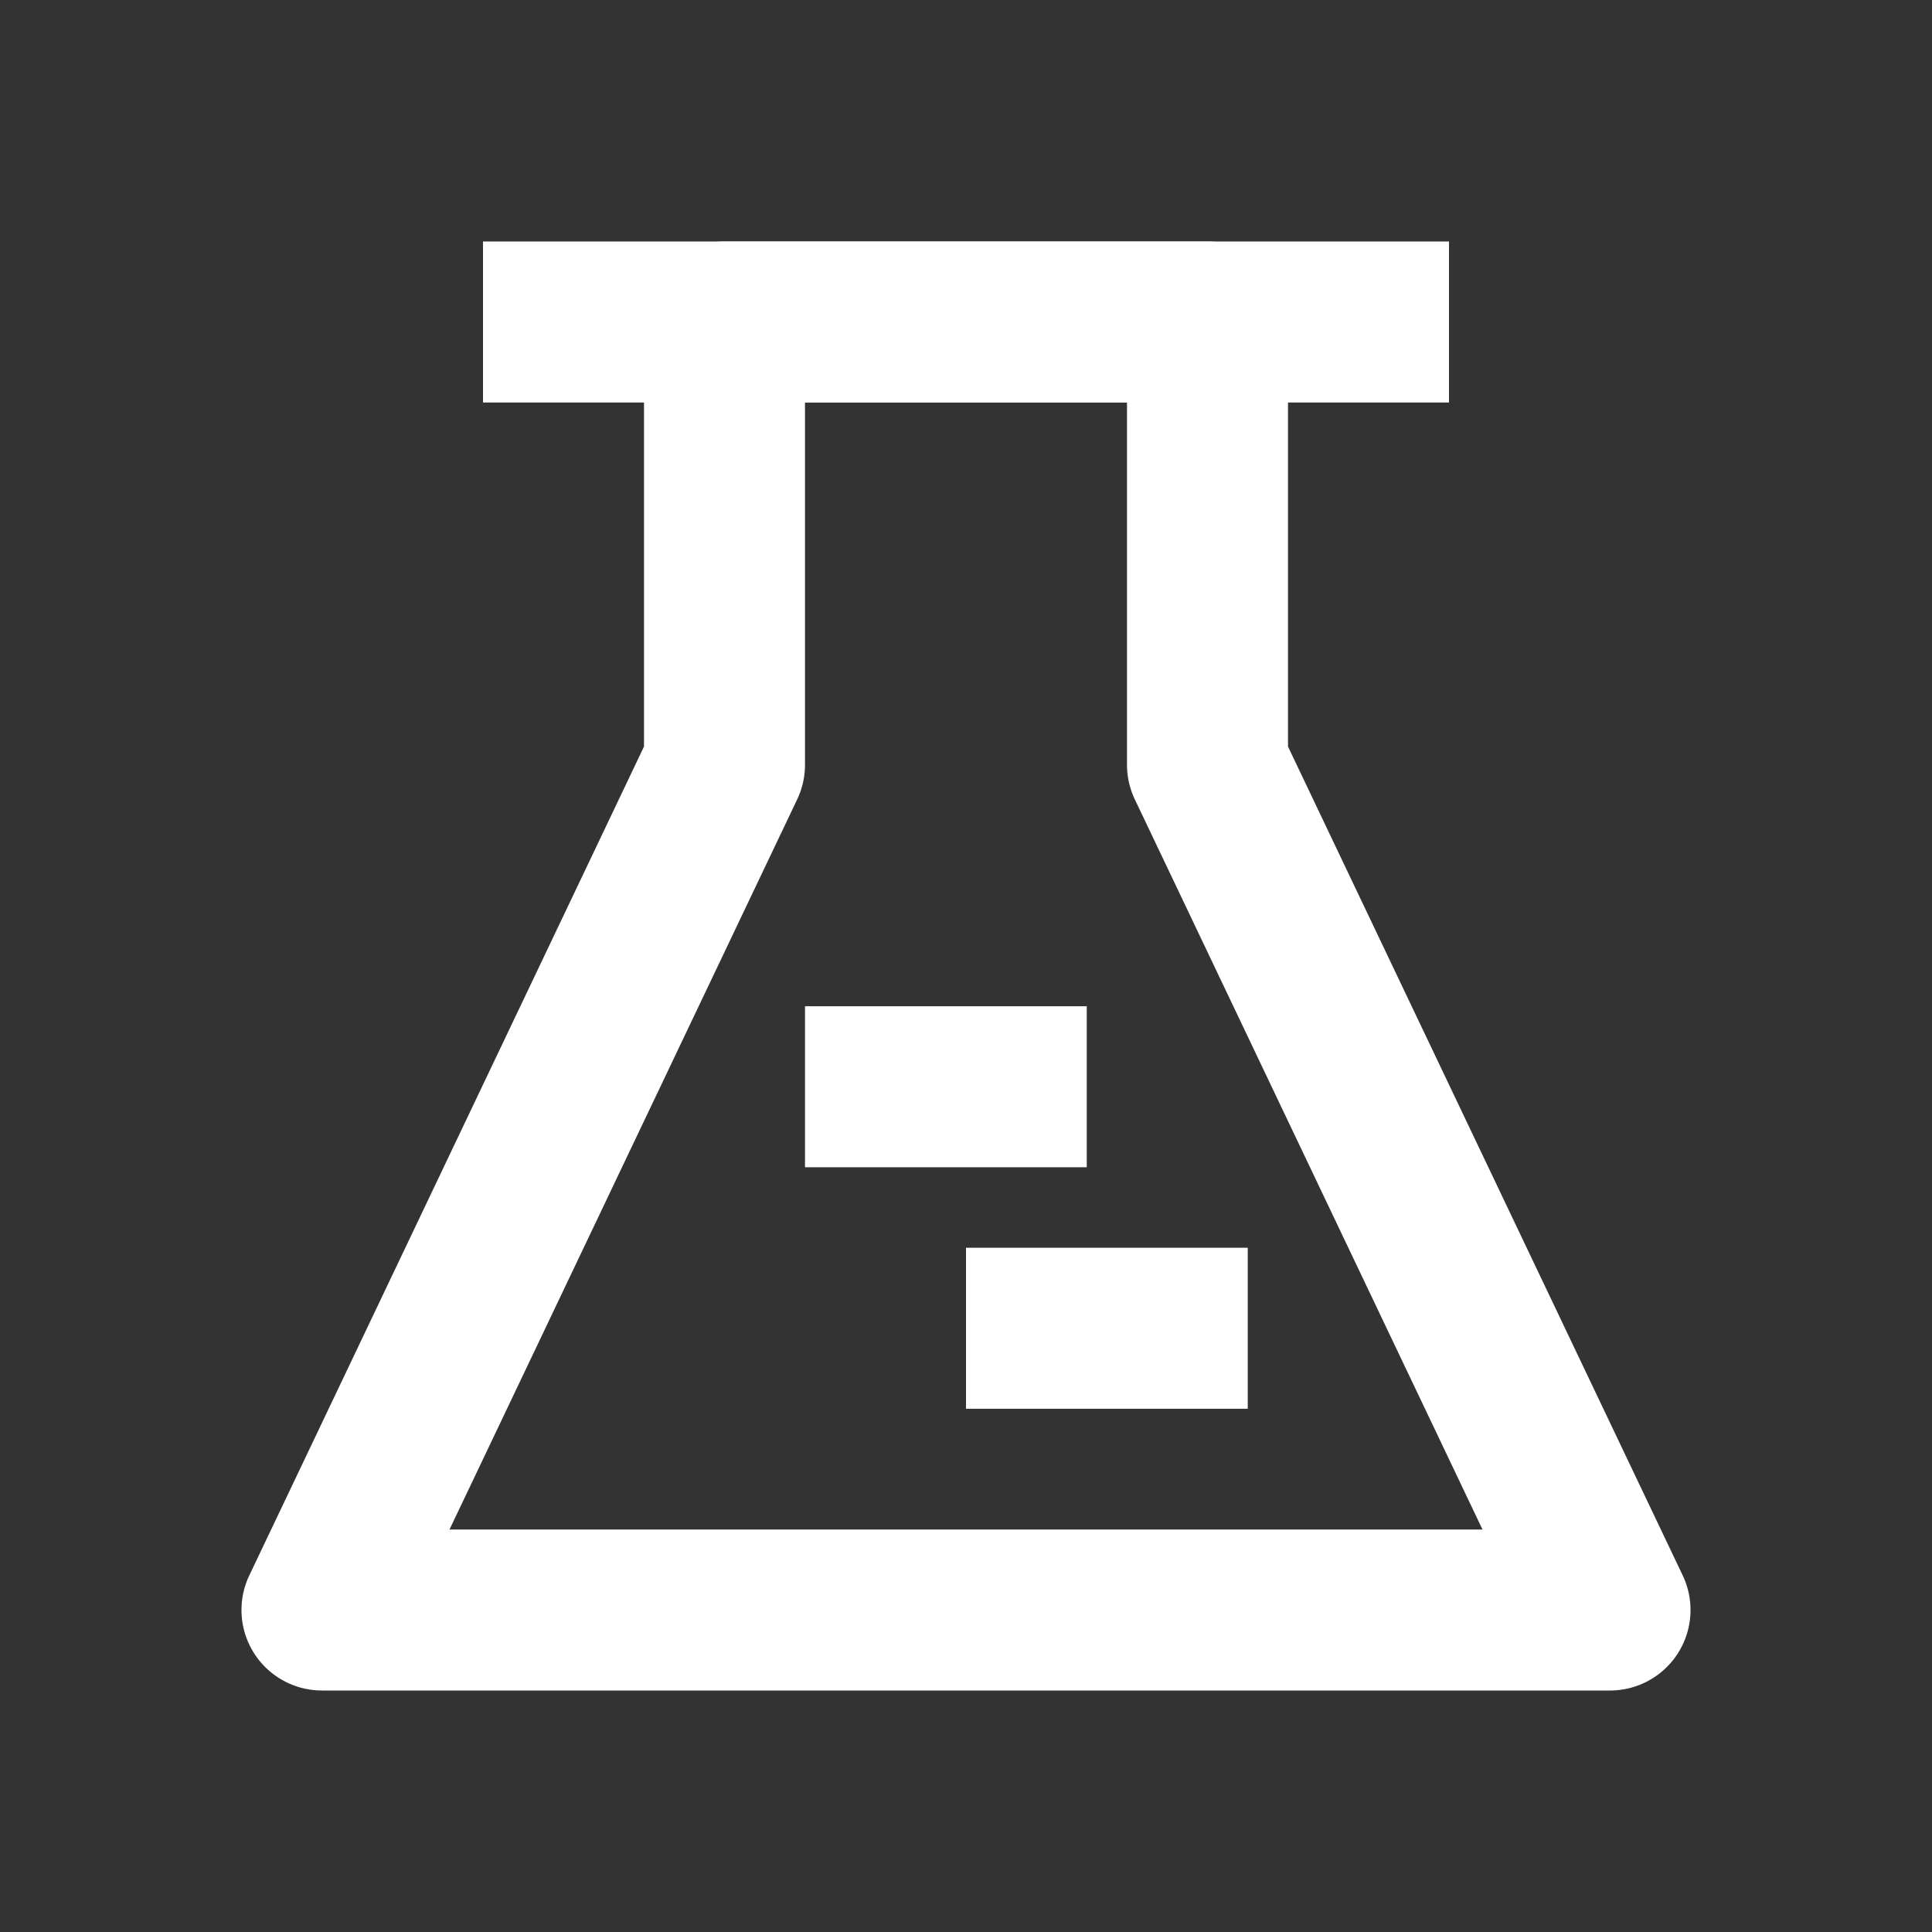
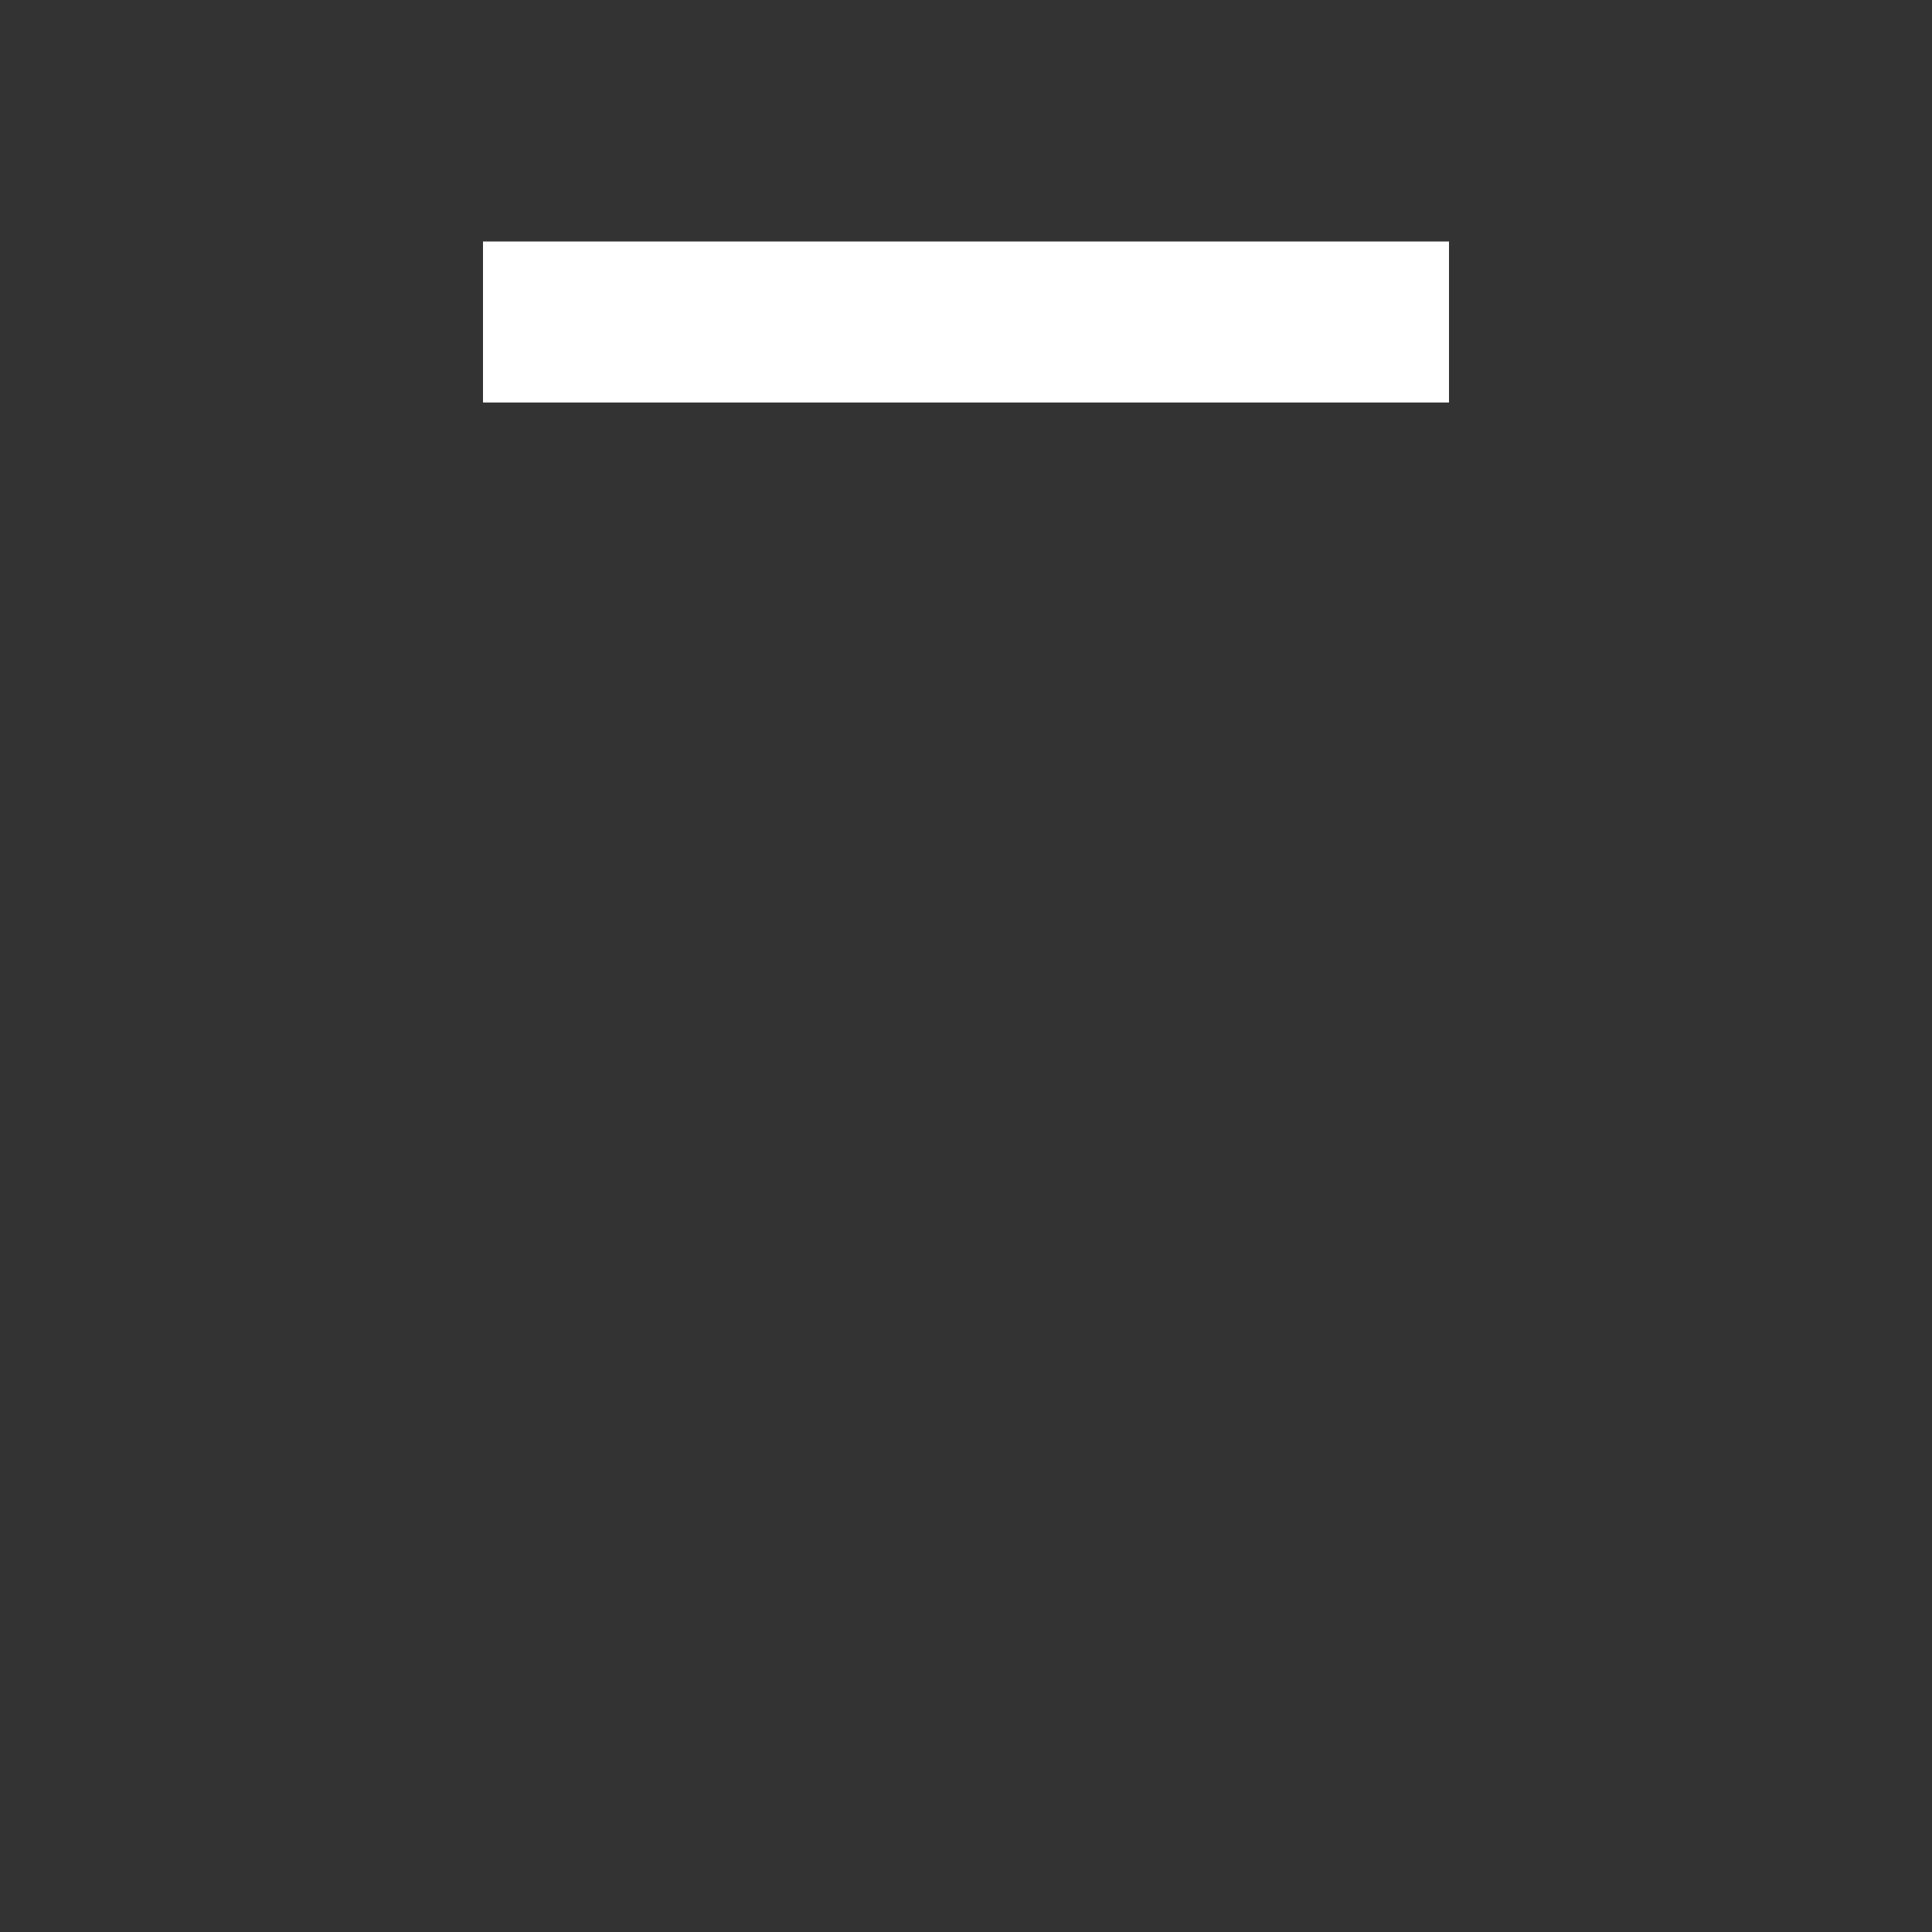
<svg xmlns="http://www.w3.org/2000/svg" t="1678169647655" class="icon" viewBox="0 0 1024 1024" version="1.1" p-id="7101" width="48" height="48">
  <rect x="0" y="0" width="1024" height="1024" fill="#333333" stroke="none" />
-   <path d="M341.333 170.667a42.667 42.667 0 0 1 42.667-42.667h256a42.667 42.667 0 0 1 42.667 42.667v225.024l209.195 439.296A42.667 42.667 0 0 1 853.333 896H170.667a42.667 42.667 0 0 1-38.528-61.013L341.333 395.691V170.667z m85.333 42.667v192a42.667 42.667 0 0 1-4.139 18.347L238.251 810.667h547.499l-184.277-386.987A42.667 42.667 0 0 1 597.333 405.333v-192h-170.667z" fill="#ffffff" p-id="7102" />
  <path d="M256 128h512v85.333H256V128z" fill="#ffffff" p-id="7103" />
-   <path d="M426.667 533.333h149.333v85.333h-149.333v-85.333zM512 661.333h149.333v85.333h-149.333v-85.333z" fill="#ffffff" p-id="7104" />
</svg>